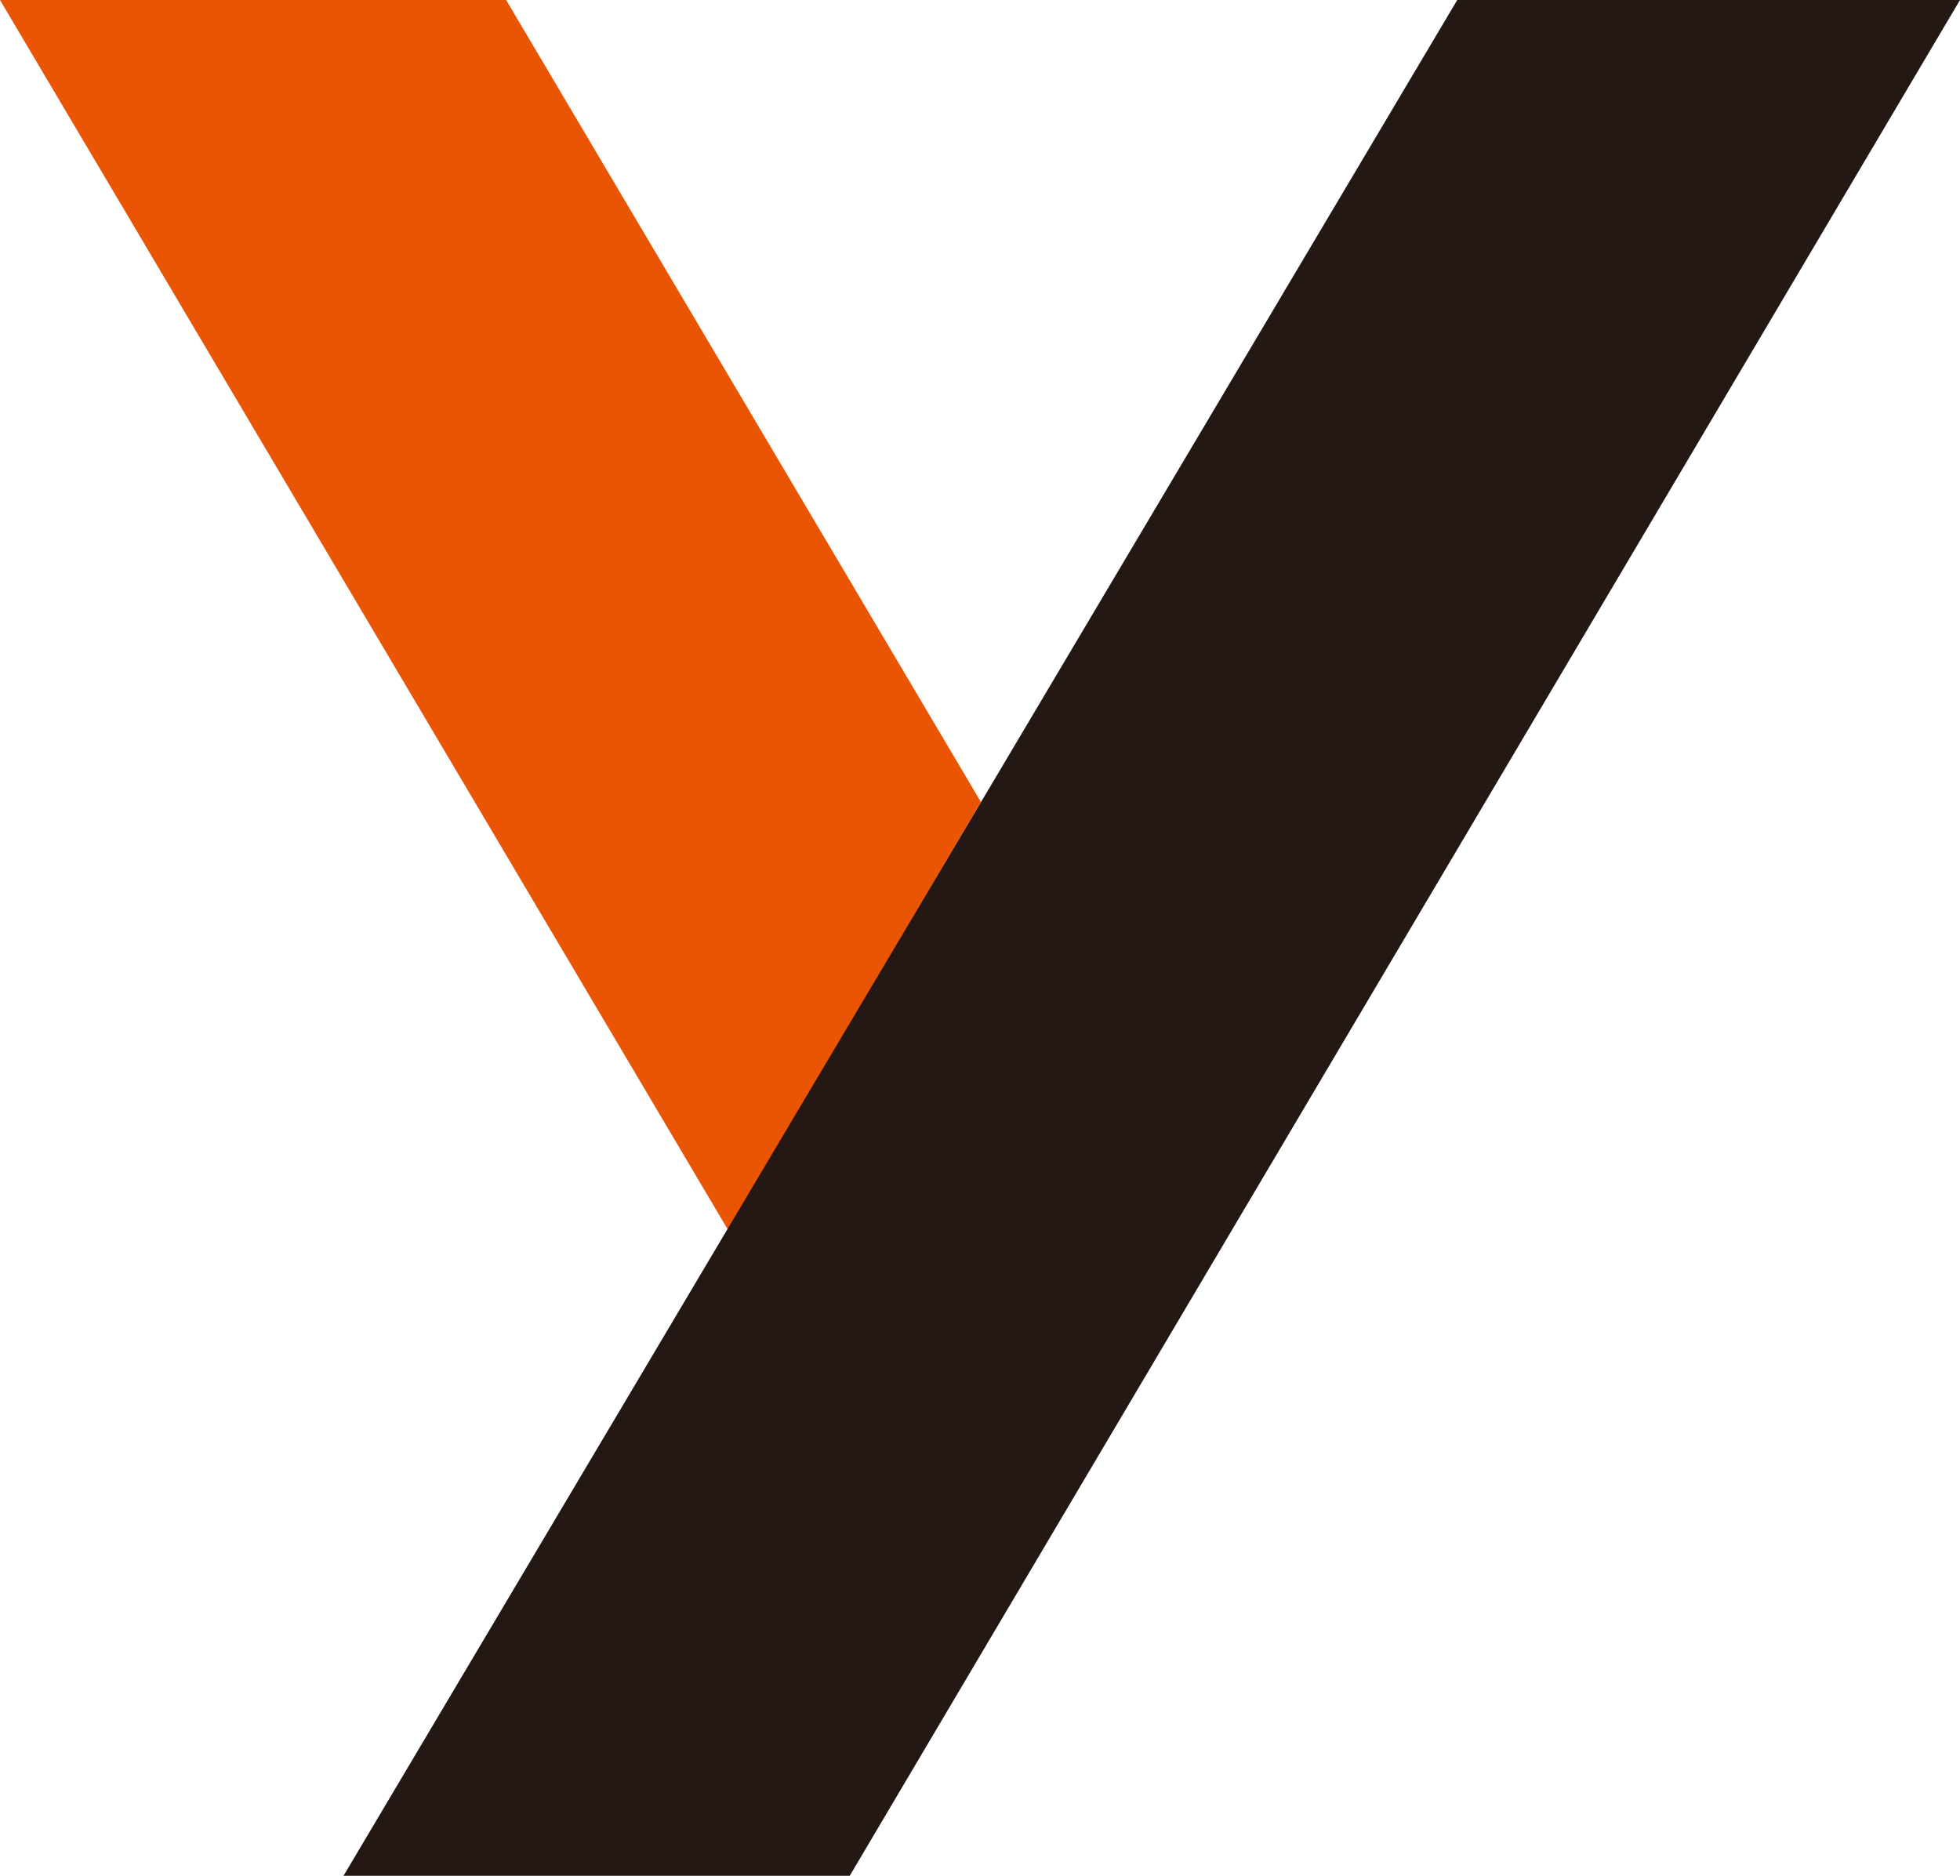
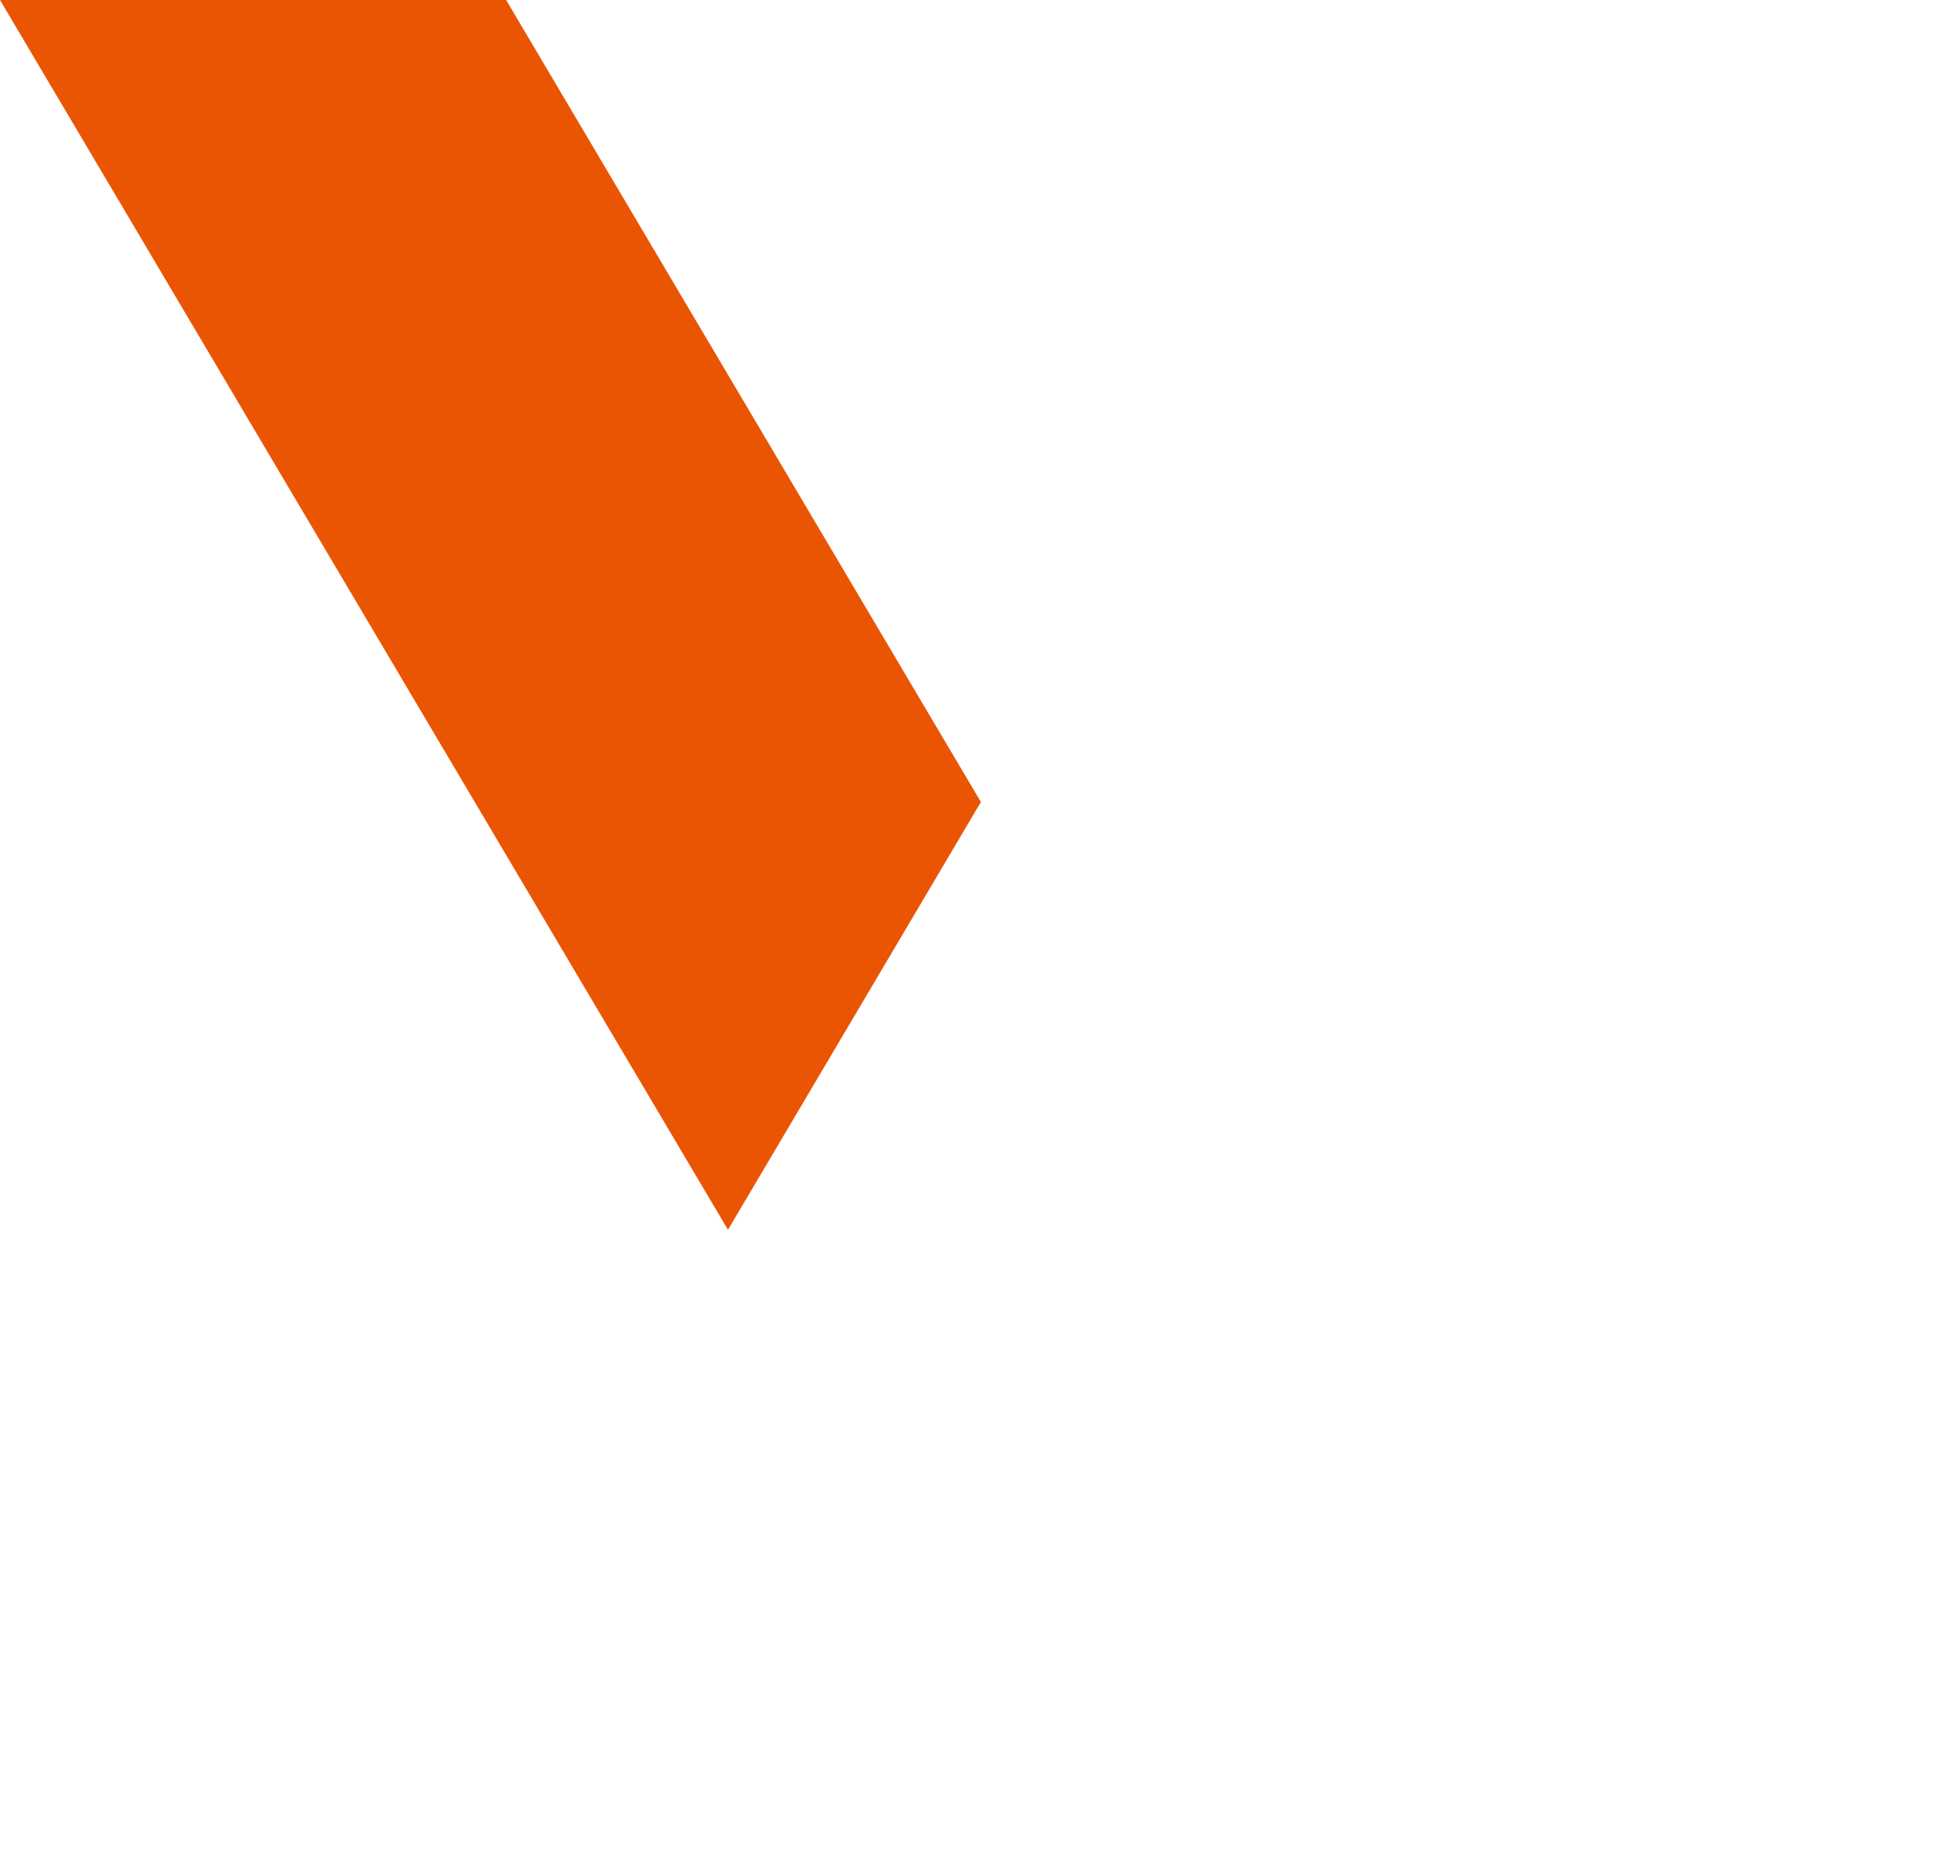
<svg xmlns="http://www.w3.org/2000/svg" id="b" data-name="圖層 2" width="226.97" height="217.23" viewBox="0 0 226.97 217.23">
  <g id="c" data-name="footer">
    <g>
      <polygon points="0 0 84.3 142.42 113.59 92.88 58.61 0 0 0" style="fill: #ea5504;" />
-       <polygon points="168.75 0 39.78 217.23 98.4 217.23 226.97 0 168.75 0" style="fill: #231814;" />
    </g>
  </g>
</svg>